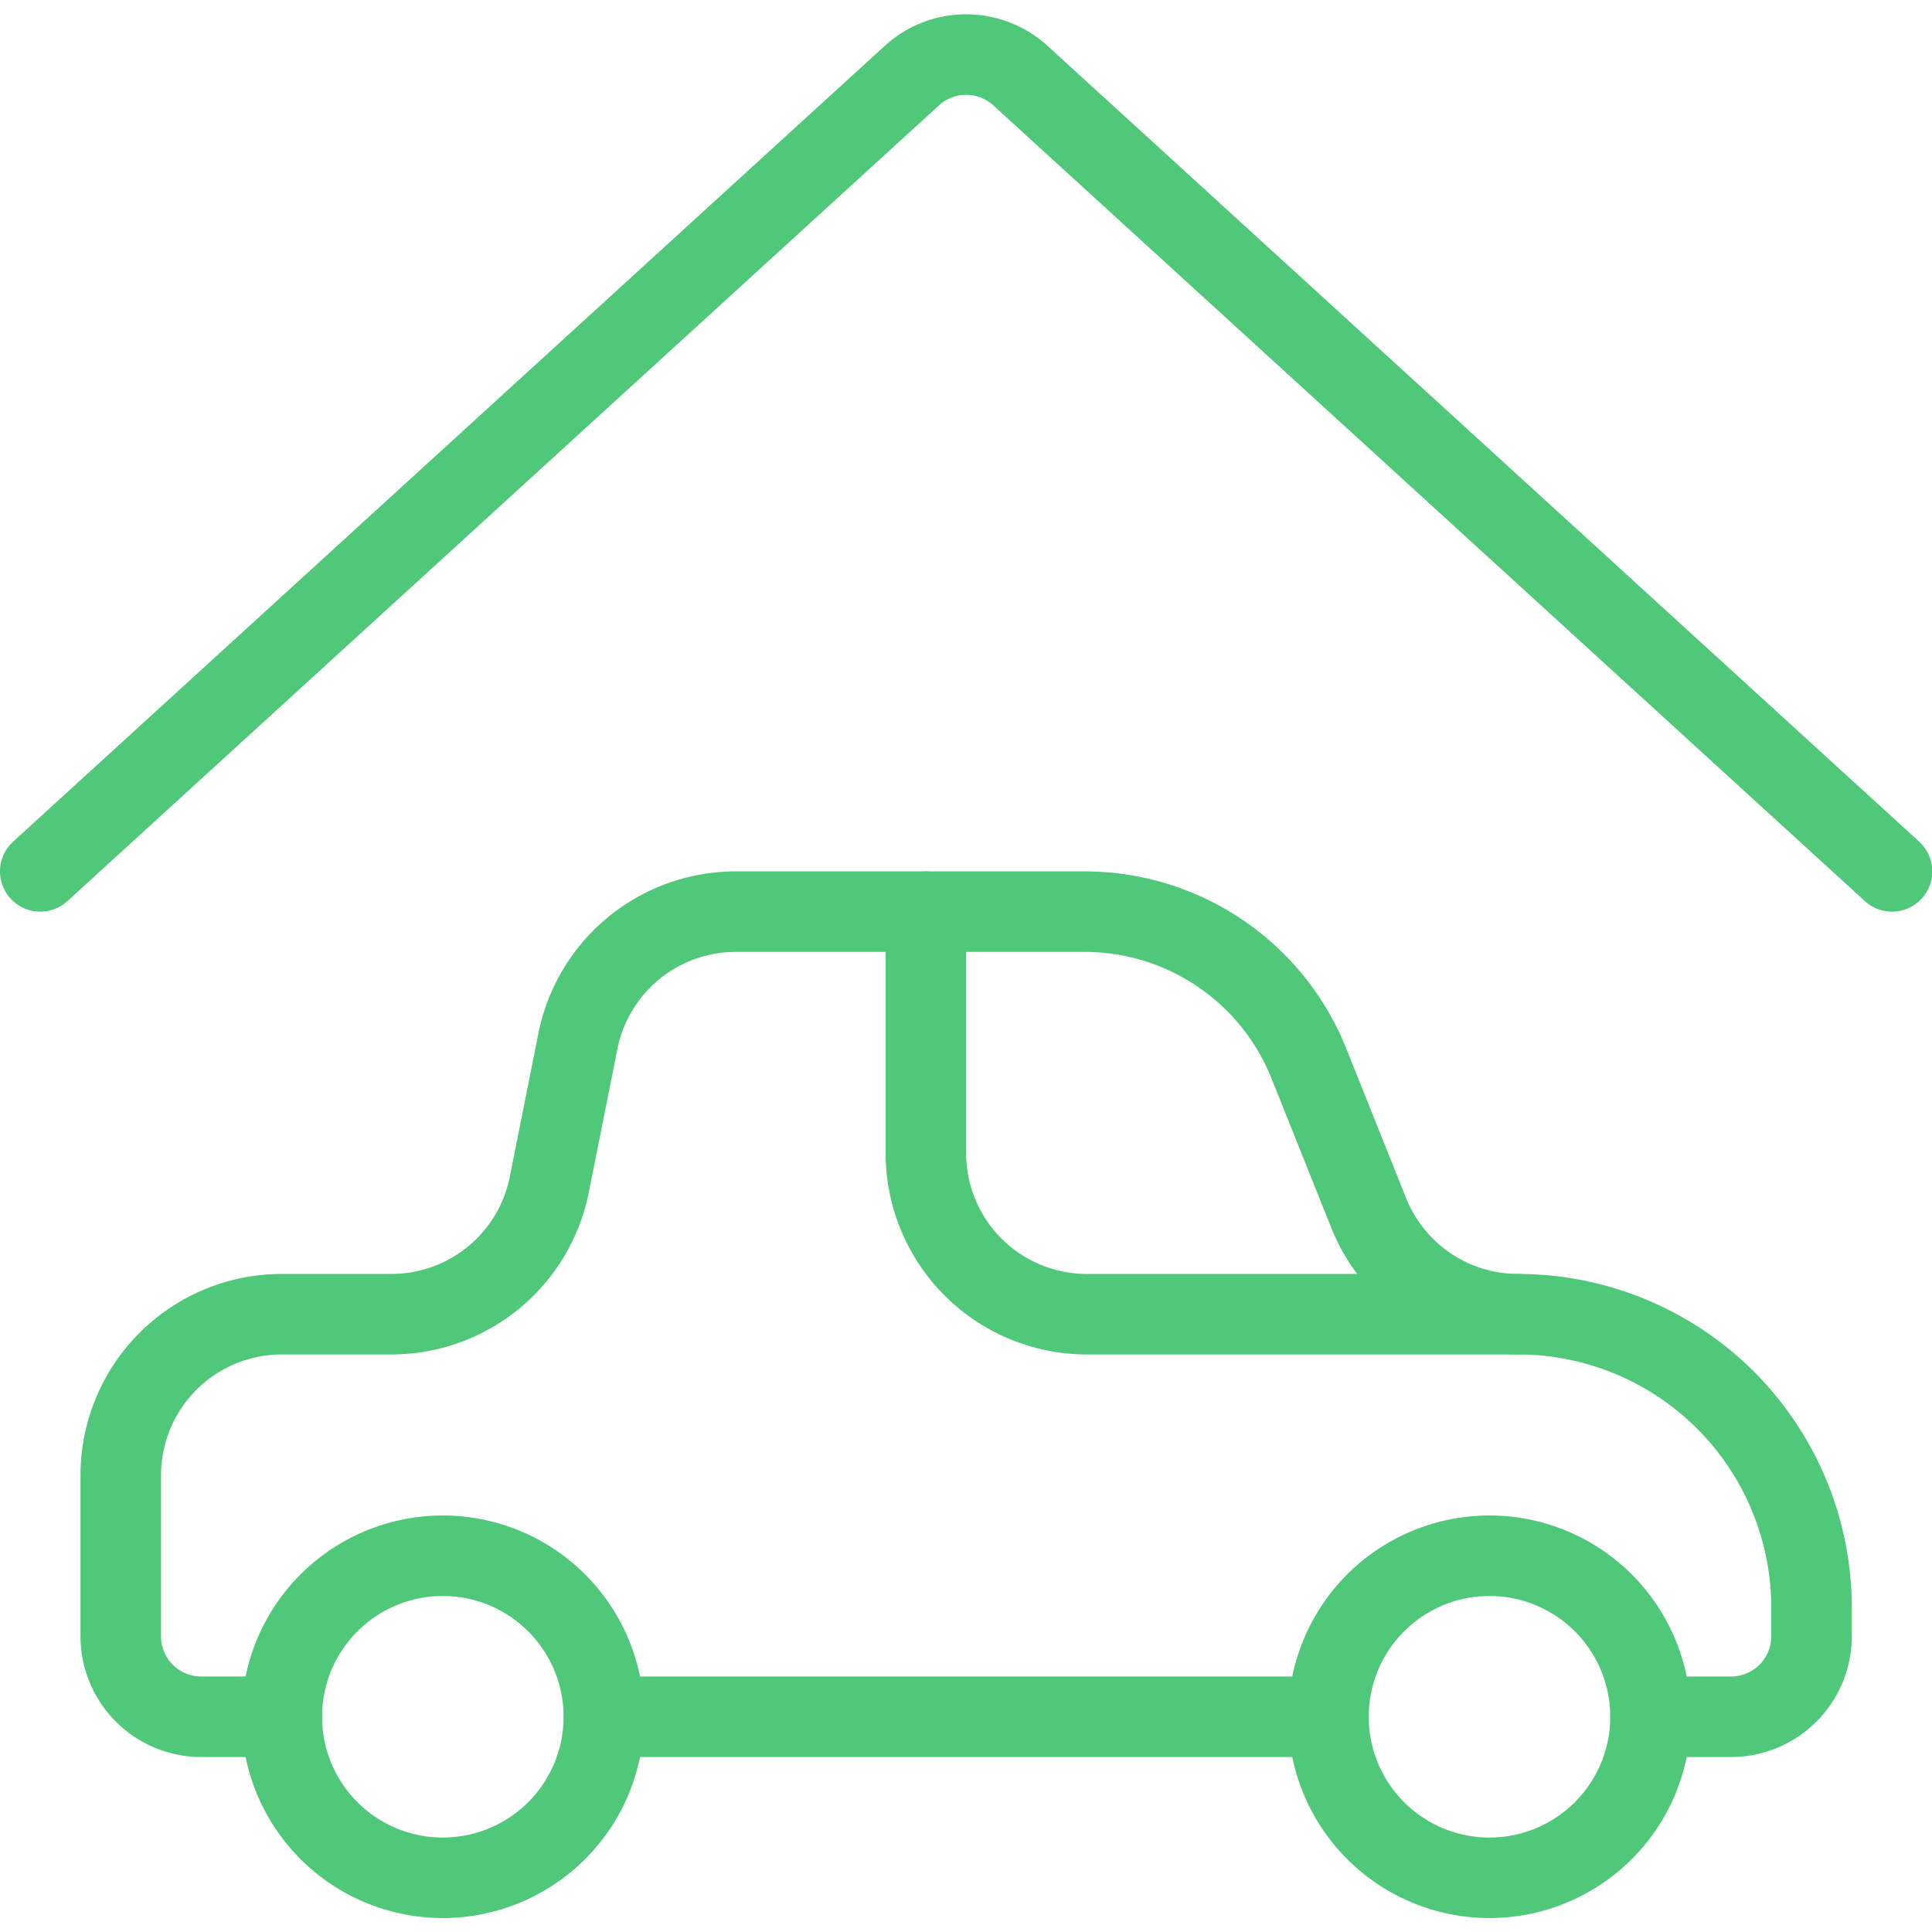
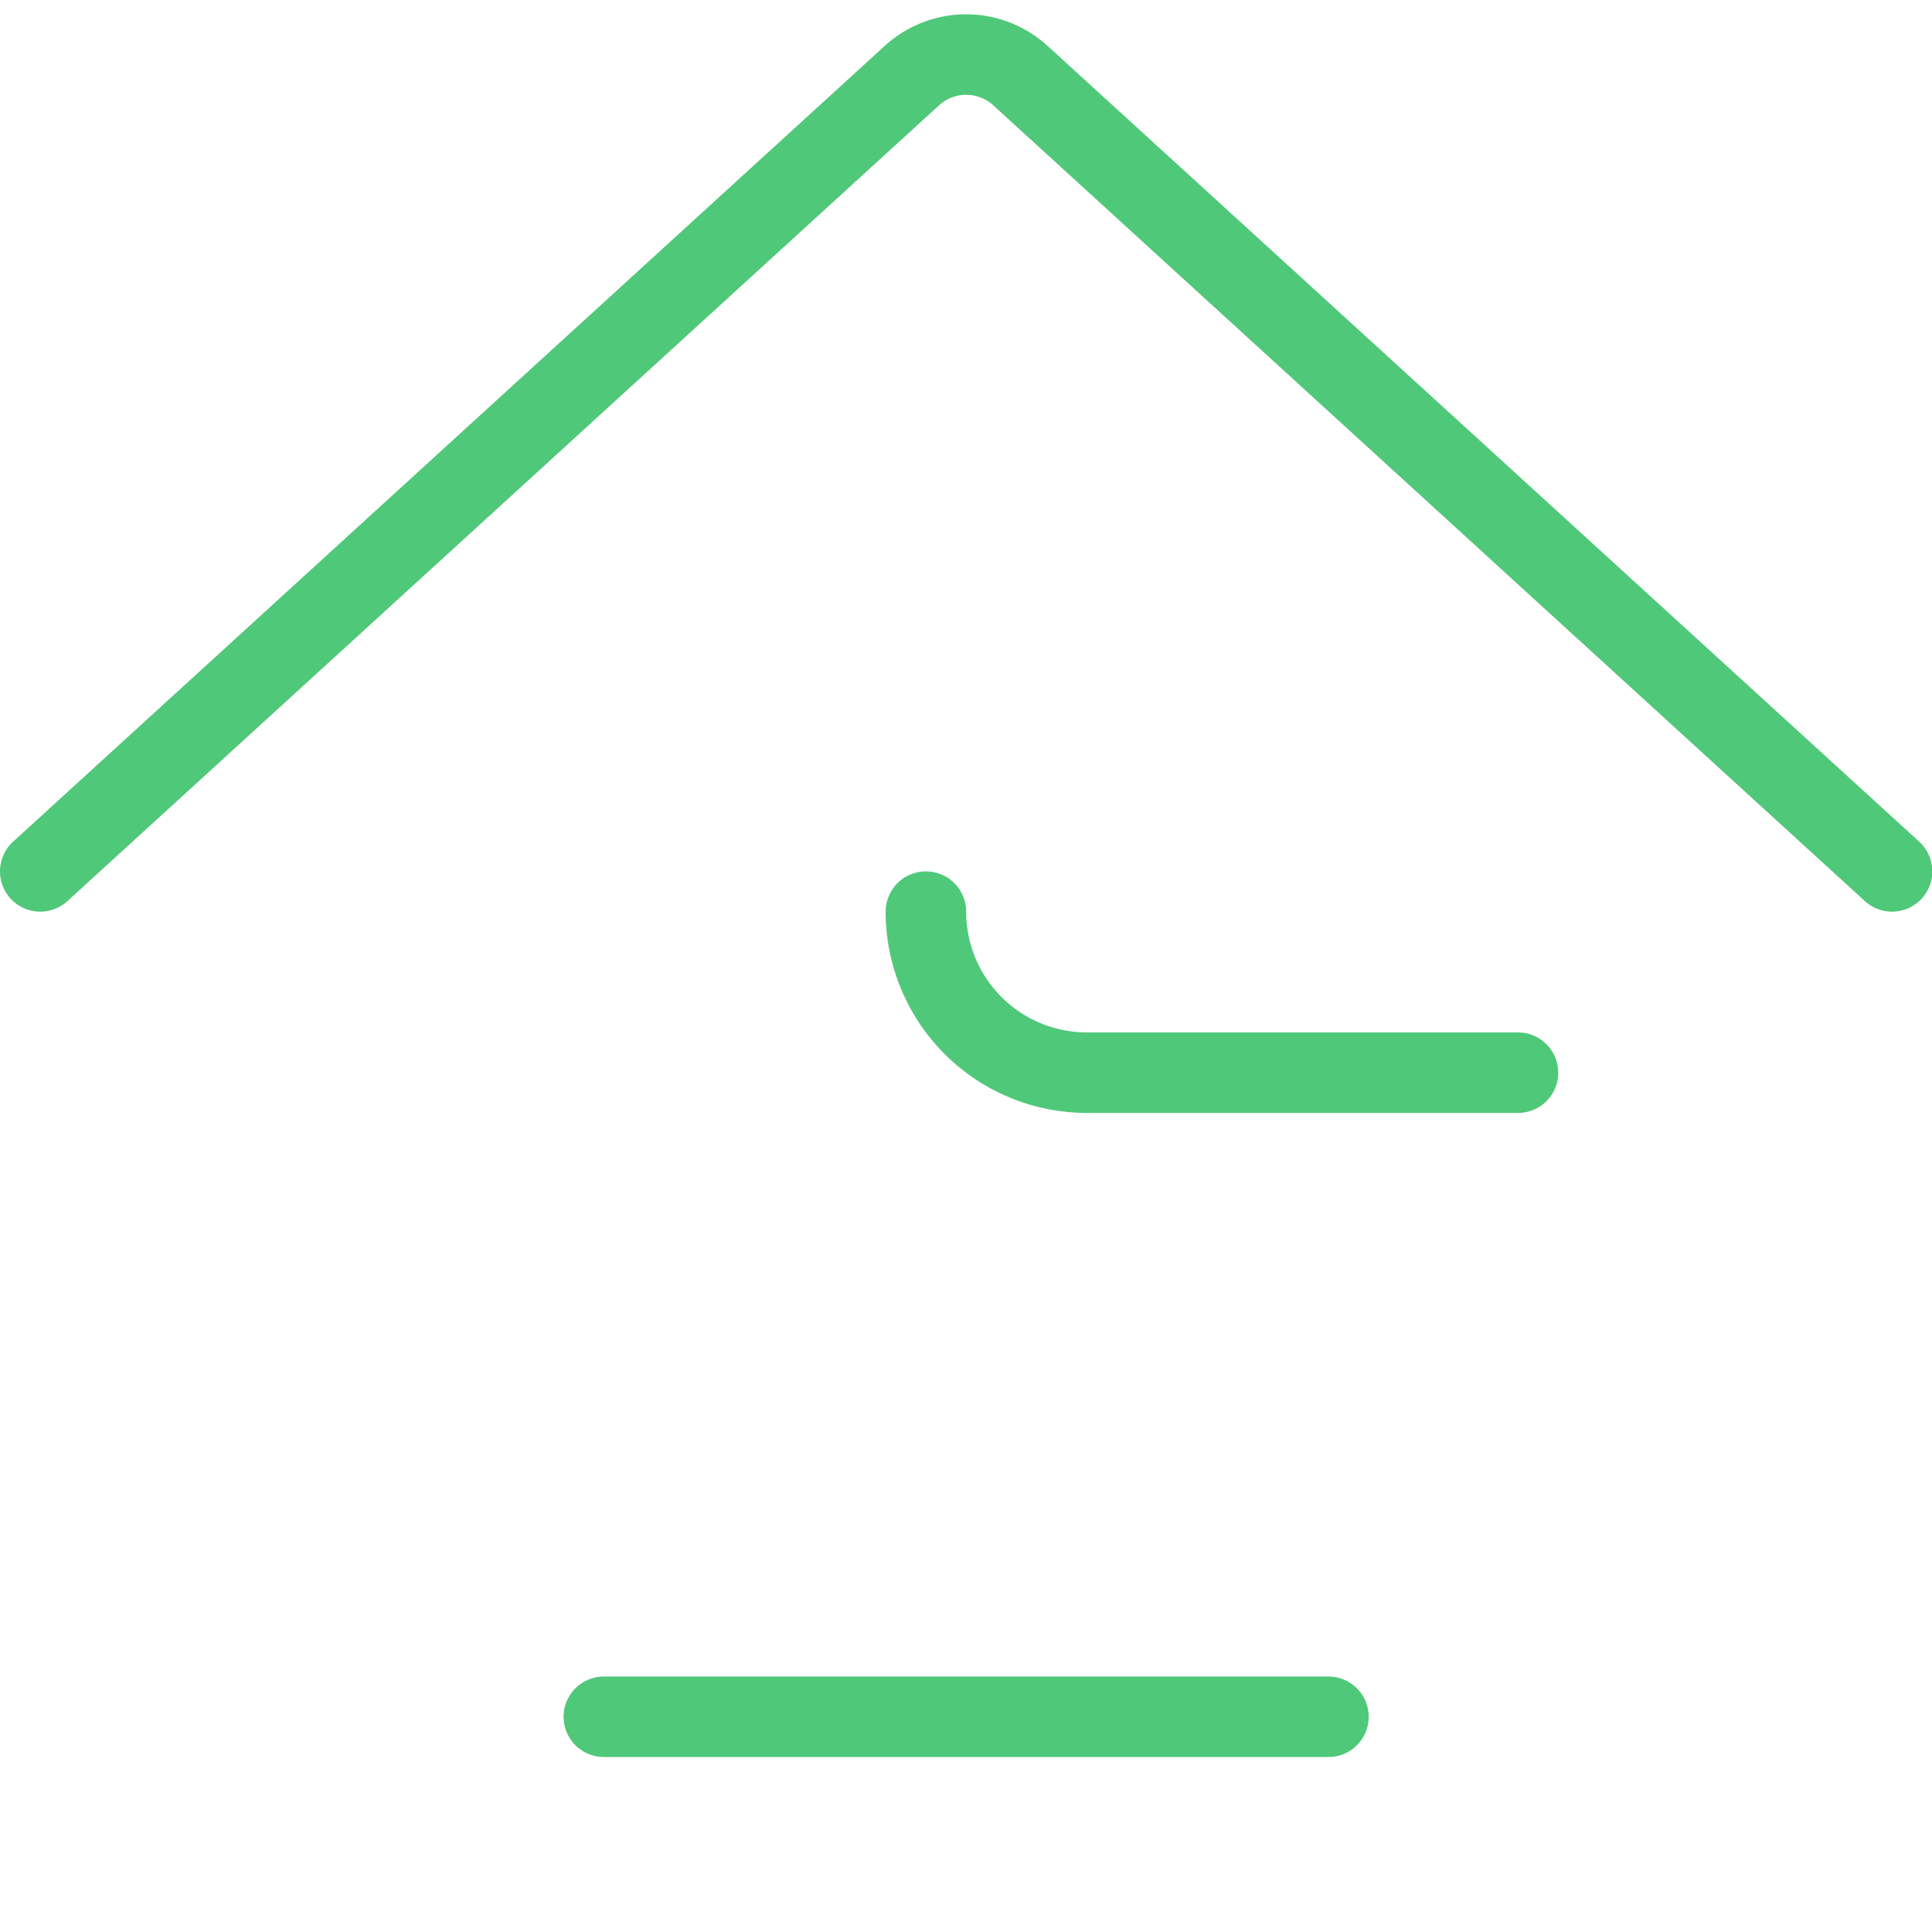
<svg xmlns="http://www.w3.org/2000/svg" version="1.1" viewBox="0 0 52 52" width="52" height="52">
  <g transform="matrix(2.167,0,0,2.167,0,0)">
    <path d="M.5,10.823,11.326.939a1,1,0,0,1,1.348,0L23.5,10.823" fill="none" stroke="#50c879" stroke-linecap="round" stroke-linejoin="round" />
    <path d="M7.5 21.323L16.5 21.323" fill="none" stroke="#50c879" stroke-linecap="round" stroke-linejoin="round" />
-     <path d="M20.5,21.323h1a1,1,0,0,0,1-1v-.354a3.646,3.646,0,0,0-3.646-3.646A2,2,0,0,1,17,15.066l-.743-1.857a3,3,0,0,0-2.785-1.886H9.14a2,2,0,0,0-1.962,1.608l-.356,1.784A2,2,0,0,1,4.86,16.323H3.5a2,2,0,0,0-2,2v2a1,1,0,0,0,1,1h1" fill="none" stroke="#50c879" stroke-linecap="round" stroke-linejoin="round" />
-     <path d="M3.500 21.323 A2.000 2.000 0 1 0 7.500 21.323 A2.000 2.000 0 1 0 3.500 21.323 Z" fill="none" stroke="#50c879" stroke-linecap="round" stroke-linejoin="round" />
-     <path d="M16.500 21.323 A2.000 2.000 0 1 0 20.500 21.323 A2.000 2.000 0 1 0 16.500 21.323 Z" fill="none" stroke="#50c879" stroke-linecap="round" stroke-linejoin="round" />
-     <path d="M11.5,11.323v3a2,2,0,0,0,2,2h5.354" fill="none" stroke="#50c879" stroke-linecap="round" stroke-linejoin="round" />
+     <path d="M11.5,11.323a2,2,0,0,0,2,2h5.354" fill="none" stroke="#50c879" stroke-linecap="round" stroke-linejoin="round" />
  </g>
</svg>